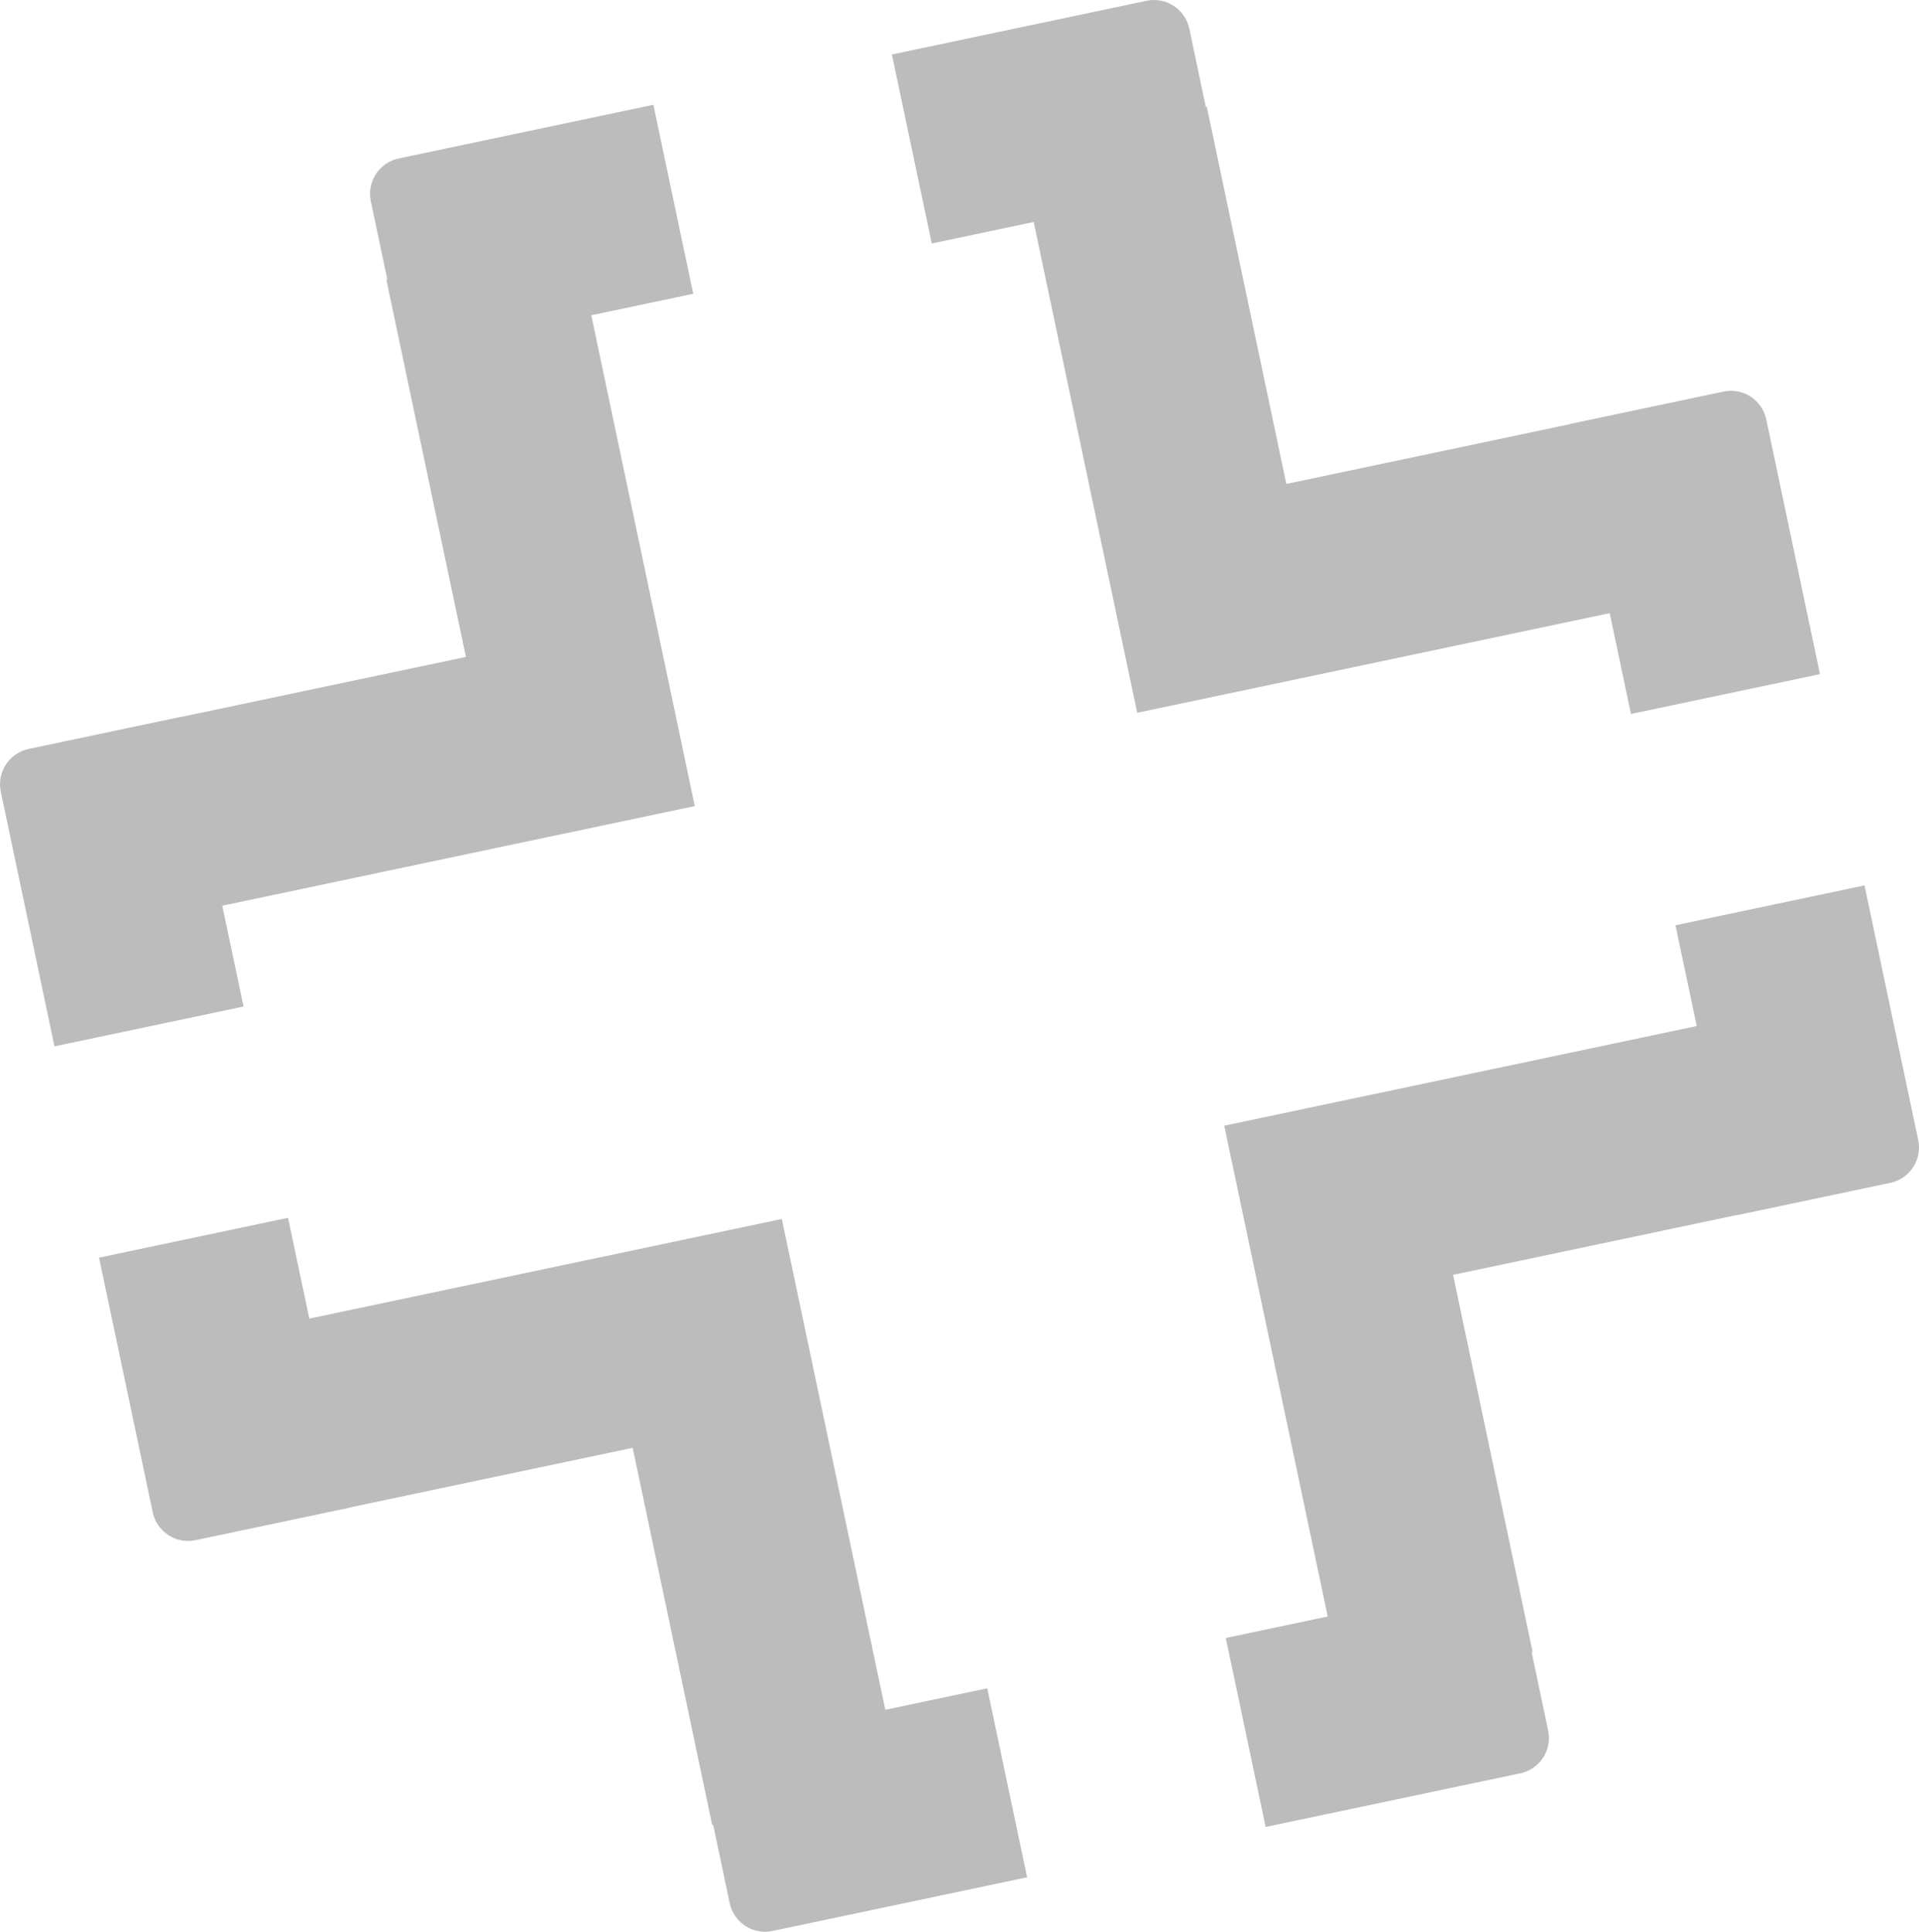
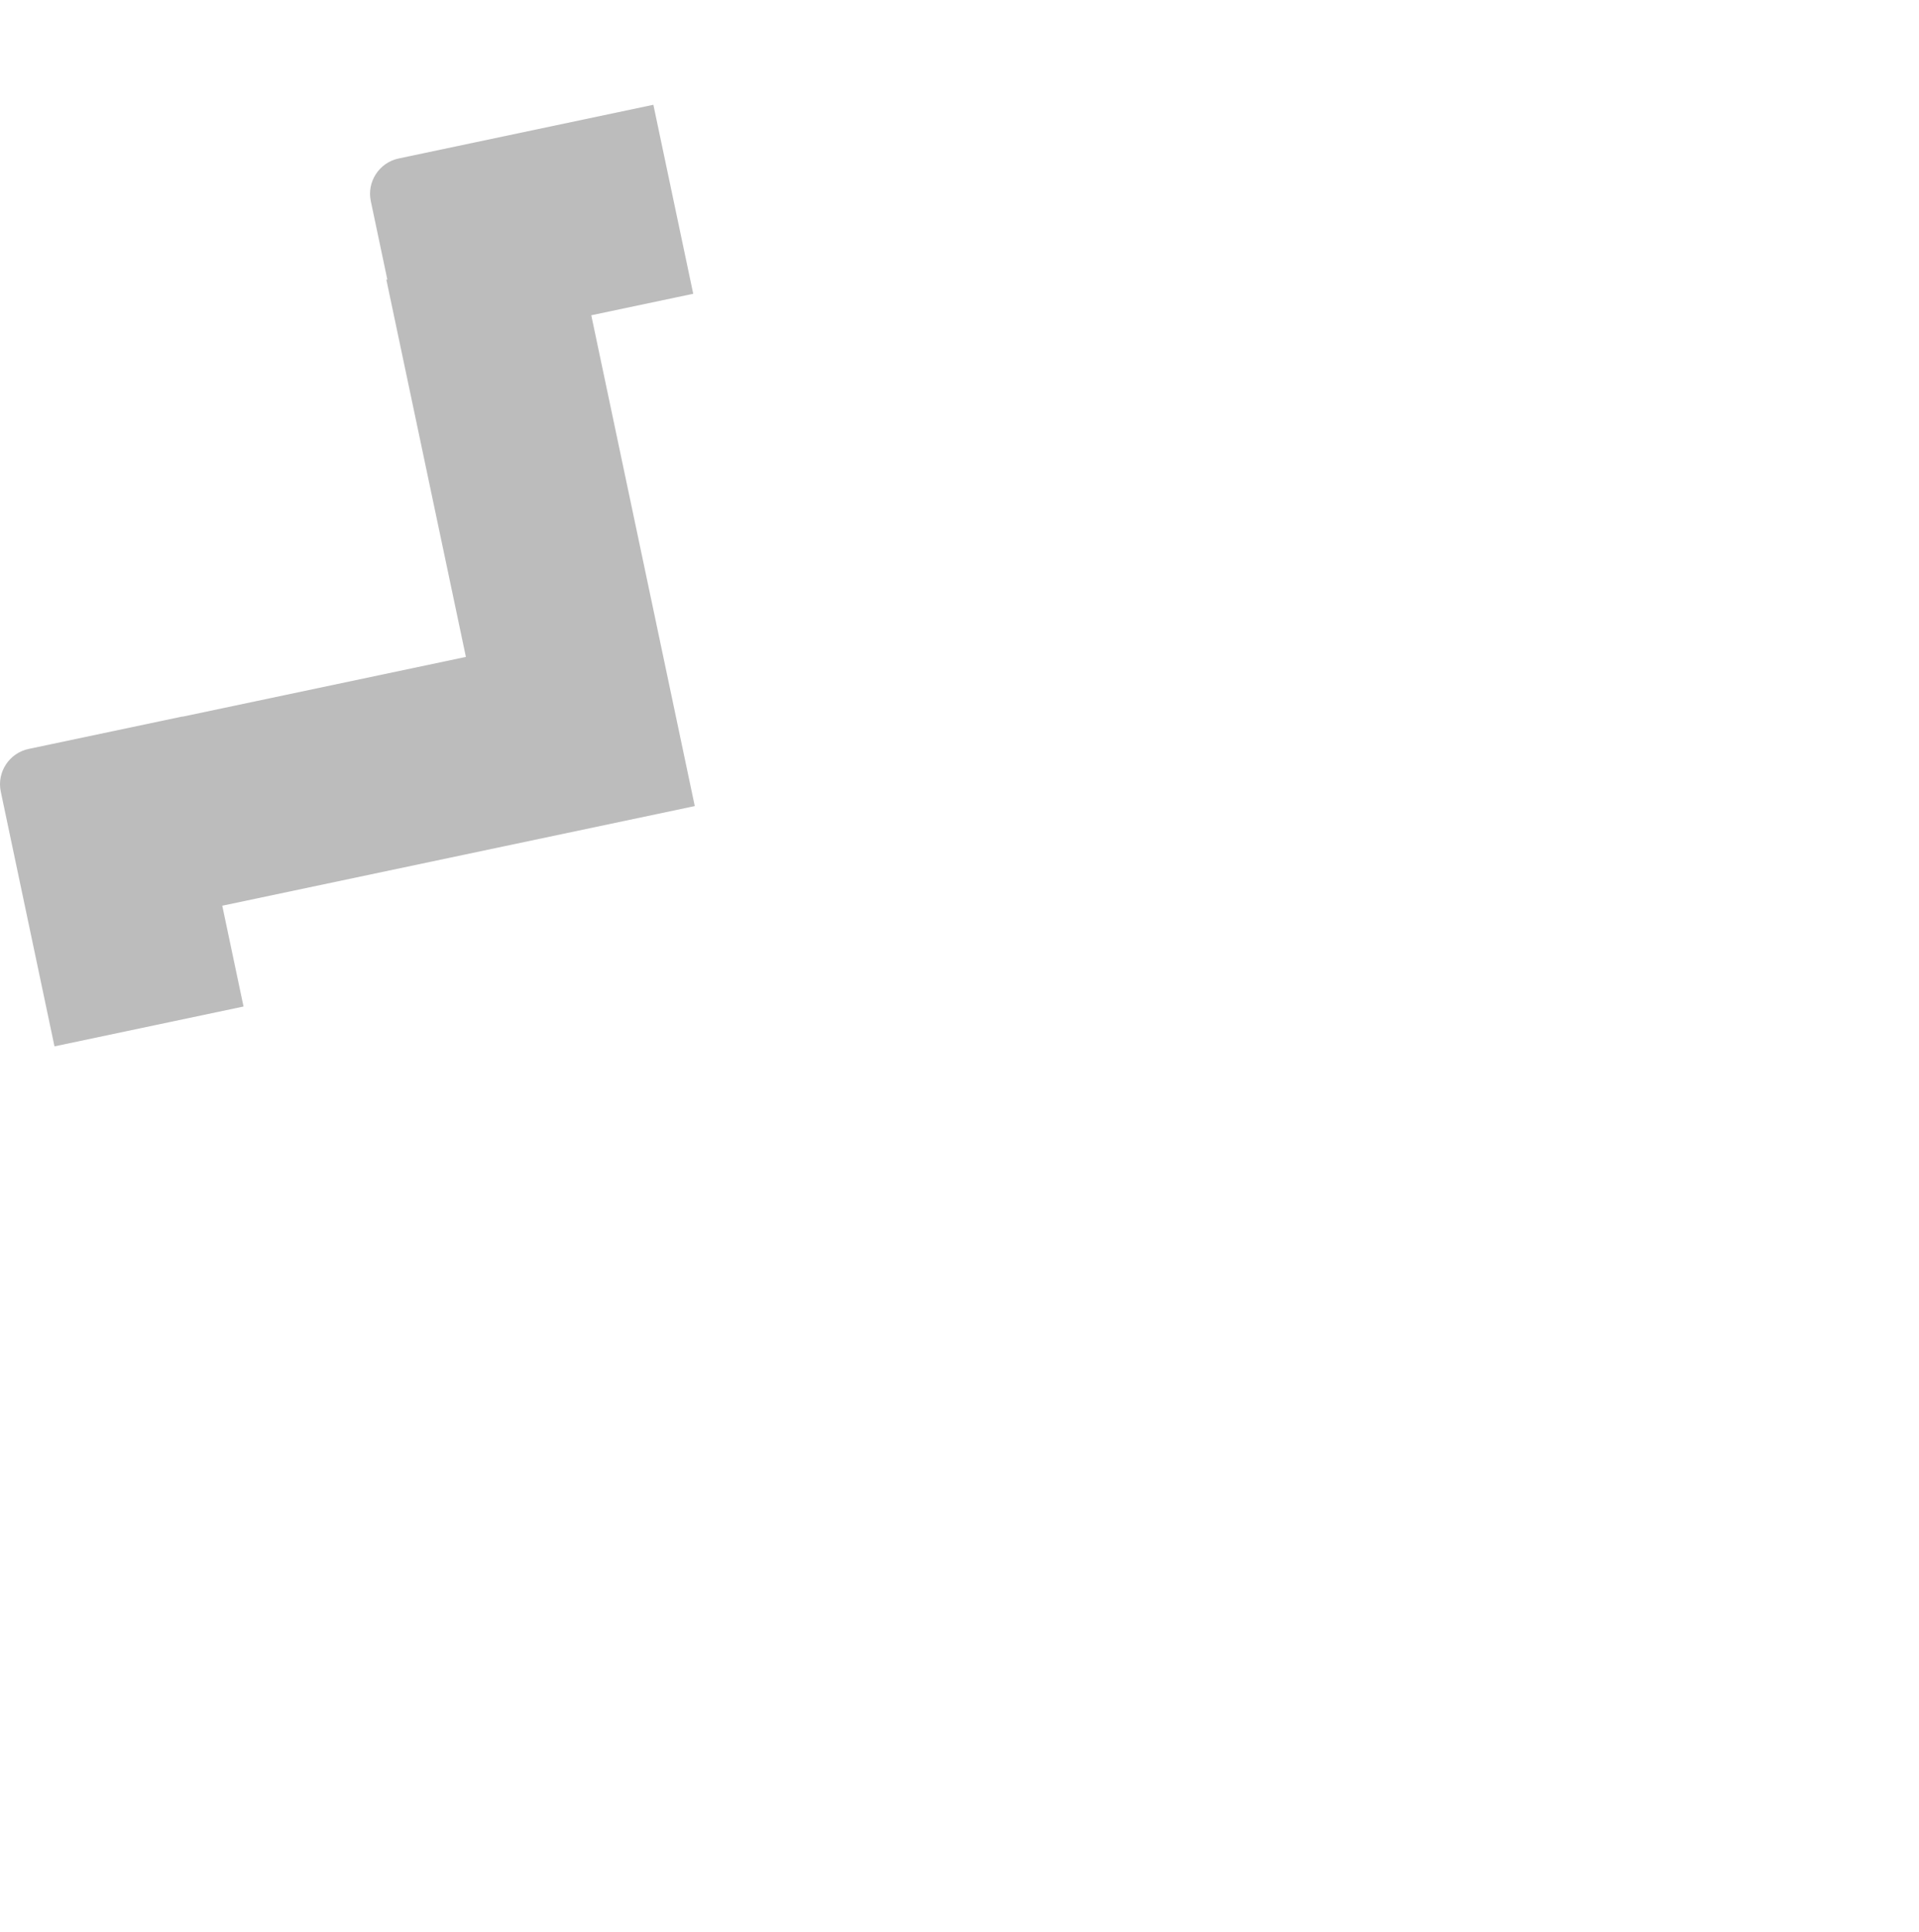
<svg xmlns="http://www.w3.org/2000/svg" version="1.1" x="0px" y="0px" width="153.733px" height="154.76px" viewBox="0 0 153.733 154.76" style="enable-background:new 0 0 153.733 154.76;" xml:space="preserve">
  <style type="text/css">
	.st0{fill-rule:evenodd;clip-rule:evenodd;fill:#BCBCBC;}
</style>
  <defs>
</defs>
  <g>
-     <path class="st0" d="M82.284,150.394l-3.193-15.141l-8.167,1.722l-8.291-39.32l-0.311,0.066l-14.83,3.127l-22.712,4.789   l-1.703-8.076l-15.143,3.193l4.303,20.409c0.327,1.552,1.866,2.555,3.418,2.227l12.32-2.598l-0.003-0.014l22.712-4.789   l6.372,30.221l0.077-0.016l1.324,6.278c0.327,1.552,1.865,2.553,3.417,2.226L82.284,150.394z" />
-     <path class="st0" d="M101.392,146.365l-3.193-15.141l8.167-1.722l-8.291-39.32l0.309-0.065l14.832-3.127l22.712-4.789l-1.703-8.076   l15.143-3.193l4.303,20.409c0.327,1.552-0.675,3.09-2.227,3.418l-12.32,2.598l-0.003-0.014l-22.712,4.789l6.372,30.221   l-0.079,0.017l1.324,6.278c0.327,1.552-0.674,3.088-2.226,3.416L101.392,146.365z" />
-     <path class="st0" d="M71.45,4.365l3.193,15.141l8.167-1.722l8.291,39.32l0.309-0.065l14.832-3.127l22.712-4.789l1.703,8.076   l15.143-3.193l-4.303-20.409c-0.327-1.552-1.866-2.555-3.418-2.227l-12.32,2.598l0.003,0.014l-22.712,4.789L96.677,8.549   l-0.079,0.017L95.275,2.29c-0.328-1.553-1.864-2.555-3.416-2.228L71.45,4.365z" />
    <path class="st0" d="M52.342,8.394l3.193,15.141l-8.167,1.722l8.291,39.32l-0.311,0.066l-14.83,3.127l-22.712,4.789l1.703,8.076   L4.365,83.828L0.062,63.419c-0.327-1.552,0.676-3.09,2.227-3.418l12.32-2.598l0.003,0.014l22.712-4.789l-6.372-30.221l0.077-0.016   l-1.323-6.276c-0.328-1.553,0.675-3.09,2.227-3.418L52.342,8.394z" />
  </g>
</svg>